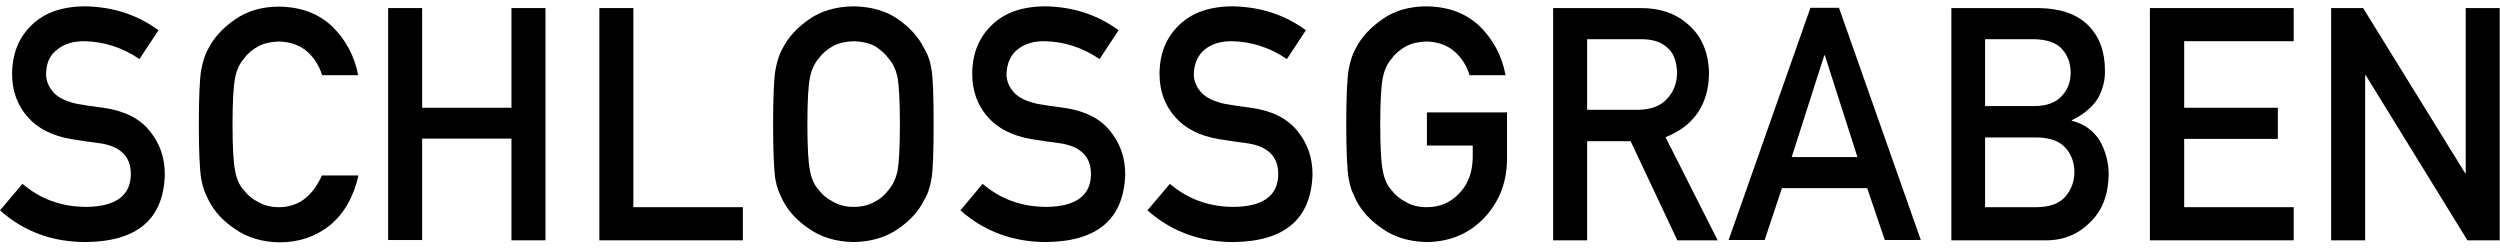
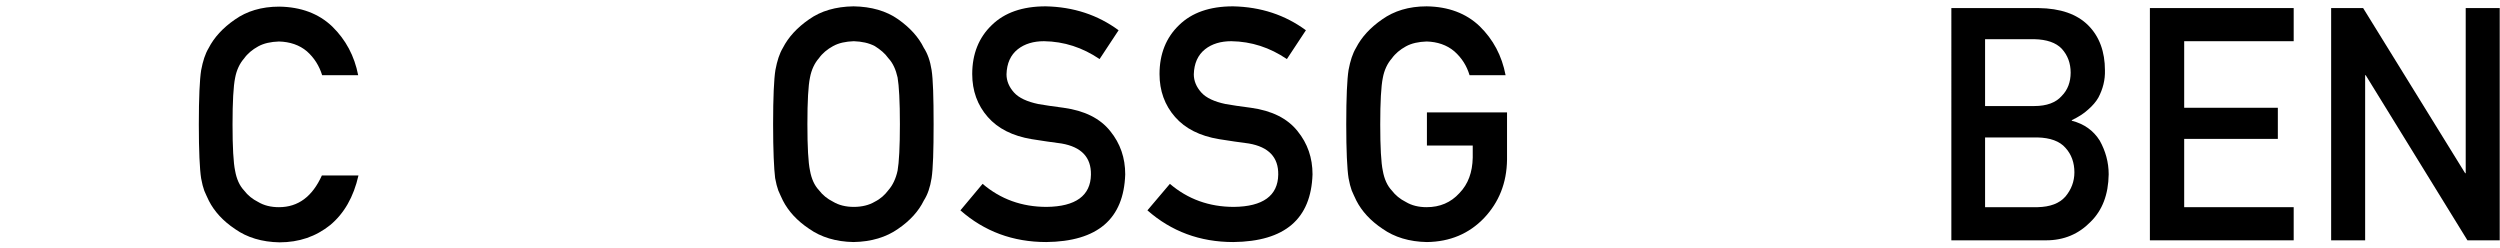
<svg xmlns="http://www.w3.org/2000/svg" version="1.1" id="Layer_1" x="0px" y="0px" viewBox="0 0 867.6 86.1" style="enable-background:new 0 0 867.6 86.1;" xml:space="preserve">
  <g>
-     <path d="M7.8,63.8c6.2,5.3,13.6,8,22.2,8c10.1-0.1,15.3-3.9,15.4-11.2c0.1-6-3.3-9.6-10.2-10.8c-3.1-0.4-6.6-0.9-10.3-1.5   c-6.7-1.1-11.8-3.7-15.3-7.7c-3.6-4.1-5.4-9.1-5.4-14.9c0-7,2.3-12.7,6.8-17c4.4-4.3,10.6-6.5,18.7-6.5c9.7,0.2,18.1,3,25.3,8.3   l-6.6,10c-5.9-4-12.3-6.1-19.3-6.2c-3.6,0-6.7,0.9-9.1,2.8C17.3,19,16,22,16,25.8c0,2.3,0.9,4.4,2.6,6.3c1.7,1.9,4.6,3.2,8.4,4   c2.1,0.4,5.1,0.8,8.8,1.3c7.3,1,12.7,3.7,16.2,8.1c3.5,4.3,5.2,9.3,5.2,15C56.8,76,47.7,83.8,29.8,84C18.2,84,8.3,80.4,0,73   L7.8,63.8z" />
    <path d="M124.4,60.9c-1.7,7.5-5,13.2-9.8,17.2c-5,4-10.8,6-17.6,6c-6.1-0.1-11.3-1.7-15.4-4.6c-4.2-2.8-7.2-6.1-9.1-9.8   c-0.6-1.2-1.1-2.4-1.6-3.5c-0.4-1.1-0.8-2.6-1.1-4.3c-0.5-3.2-0.8-9.5-0.8-18.7c0-9.4,0.3-15.6,0.8-18.8c0.6-3.2,1.4-5.7,2.6-7.7   c1.9-3.7,4.9-7,9.1-9.9c4.1-2.9,9.2-4.5,15.4-4.5c7.5,0.1,13.7,2.4,18.4,6.9c4.7,4.6,7.7,10.2,9,16.9h-12.5c-1-3.2-2.7-6-5.3-8.3   c-2.6-2.2-5.9-3.3-9.7-3.4c-2.8,0.1-5.2,0.6-7.2,1.7c-2,1.1-3.7,2.5-4.9,4.2c-1.5,1.7-2.6,4-3.1,6.7c-0.6,2.9-0.9,8.3-0.9,16.2   c0,7.9,0.3,13.3,0.9,16.1c0.5,2.8,1.5,5.1,3.1,6.8c1.3,1.7,2.9,3,4.9,4c2,1.2,4.4,1.8,7.2,1.8c6.7,0,11.6-3.7,14.9-11H124.4z" />
-     <path d="M177.5,48.1h-31v35.2h-11.8V2.8h11.8v34.6h31V2.8h11.8v80.6h-11.8V48.1z" />
-     <path d="M208,2.8h11.8v69.1h38v11.5H208V2.8z" />
    <path d="M268.3,43.1c0-9.4,0.3-15.7,0.8-18.8c0.6-3.2,1.4-5.7,2.6-7.7c1.9-3.7,4.9-7,9.1-9.9c4.1-2.9,9.2-4.4,15.4-4.5   c6.2,0.1,11.4,1.6,15.5,4.5c4.1,2.9,7.1,6.2,8.9,9.9c1.3,2,2.2,4.5,2.7,7.7c0.5,3.2,0.7,9.4,0.7,18.8c0,9.2-0.2,15.4-0.7,18.7   c-0.5,3.2-1.4,5.8-2.7,7.8c-1.8,3.7-4.8,7-8.9,9.8c-4.1,2.9-9.3,4.5-15.5,4.6c-6.1-0.1-11.3-1.7-15.4-4.6c-4.2-2.8-7.2-6.1-9.1-9.8   c-0.6-1.2-1.1-2.4-1.6-3.5c-0.4-1.1-0.8-2.6-1.1-4.3C268.6,58.5,268.3,52.3,268.3,43.1z M280.2,43.1c0,7.9,0.3,13.3,0.9,16.1   c0.5,2.8,1.5,5.1,3.1,6.8c1.3,1.7,2.9,3,4.9,4c2,1.2,4.4,1.8,7.2,1.8c2.8,0,5.3-0.6,7.3-1.8c2-1,3.5-2.4,4.7-4   c1.5-1.7,2.6-4,3.2-6.8c0.5-2.8,0.8-8.2,0.8-16.1c0-7.9-0.3-13.3-0.8-16.2c-0.6-2.7-1.6-5-3.2-6.7c-1.2-1.7-2.8-3-4.7-4.2   c-2.1-1.1-4.5-1.6-7.3-1.7c-2.8,0.1-5.2,0.6-7.2,1.7c-2,1.1-3.7,2.5-4.9,4.2c-1.5,1.7-2.6,4-3.1,6.7   C280.5,29.7,280.2,35.1,280.2,43.1z" />
    <path d="M341,63.8c6.2,5.3,13.6,8,22.2,8c10.1-0.1,15.3-3.9,15.4-11.2c0.1-6-3.3-9.6-10.2-10.8c-3.1-0.4-6.6-0.9-10.3-1.5   c-6.7-1.1-11.8-3.7-15.3-7.7c-3.6-4.1-5.4-9.1-5.4-14.9c0-7,2.3-12.7,6.8-17c4.4-4.3,10.6-6.5,18.7-6.5c9.7,0.2,18.1,3,25.3,8.3   l-6.6,10c-5.9-4-12.3-6.1-19.3-6.2c-3.6,0-6.7,0.9-9.1,2.8c-2.5,2-3.8,4.9-3.9,8.7c0,2.3,0.9,4.4,2.6,6.3c1.7,1.9,4.6,3.2,8.4,4   c2.1,0.4,5.1,0.8,8.8,1.3c7.3,1,12.7,3.7,16.2,8.1c3.5,4.3,5.2,9.3,5.2,15C390,76,380.9,83.8,363.1,84c-11.6,0-21.5-3.7-29.8-11   L341,63.8z" />
    <path d="M406,63.8c6.2,5.3,13.6,8,22.2,8c10.1-0.1,15.3-3.9,15.4-11.2c0.1-6-3.3-9.6-10.2-10.8c-3.1-0.4-6.6-0.9-10.3-1.5   c-6.7-1.1-11.8-3.7-15.3-7.7c-3.6-4.1-5.4-9.1-5.4-14.9c0-7,2.3-12.7,6.8-17c4.4-4.3,10.6-6.5,18.7-6.5c9.7,0.2,18.1,3,25.3,8.3   l-6.6,10c-5.9-4-12.3-6.1-19.3-6.2c-3.6,0-6.7,0.9-9.1,2.8c-2.5,2-3.8,4.9-3.9,8.7c0,2.3,0.9,4.4,2.6,6.3c1.7,1.9,4.6,3.2,8.4,4   c2.1,0.4,5.1,0.8,8.8,1.3c7.3,1,12.7,3.7,16.2,8.1c3.5,4.3,5.2,9.3,5.2,15C455,76,445.9,83.8,428,84c-11.6,0-21.5-3.7-29.8-11   L406,63.8z" />
    <path d="M495.2,39H523v16.4c-0.1,8.1-2.8,14.8-8,20.3c-5.2,5.4-11.8,8.2-19.8,8.3c-6.1-0.1-11.3-1.7-15.4-4.6   c-4.2-2.8-7.2-6.1-9.1-9.8c-0.6-1.2-1.1-2.4-1.6-3.5c-0.4-1.1-0.8-2.6-1.1-4.3c-0.5-3.2-0.8-9.5-0.8-18.7c0-9.4,0.3-15.6,0.8-18.8   c0.6-3.2,1.4-5.7,2.6-7.7c1.9-3.7,4.9-7,9.1-9.9c4.1-2.9,9.2-4.5,15.4-4.5c7.5,0.1,13.7,2.4,18.4,6.9c4.7,4.6,7.7,10.2,9,17H510   c-1-3.3-2.7-6-5.3-8.3c-2.6-2.2-5.9-3.3-9.6-3.4c-2.8,0.1-5.2,0.6-7.2,1.7c-2,1.1-3.7,2.5-4.9,4.2c-1.5,1.7-2.6,4-3.1,6.7   c-0.6,2.9-0.9,8.3-0.9,16.2c0,7.9,0.3,13.3,0.9,16.1c0.5,2.8,1.5,5.1,3.1,6.8c1.3,1.7,2.9,3,4.9,4c2,1.2,4.4,1.8,7.2,1.8   c4.6,0,8.4-1.6,11.4-4.9c3-3.1,4.5-7.2,4.6-12.3v-4.2h-15.9V39z" />
-     <path d="M539,2.8h30.5c6.5,0,11.8,1.8,15.9,5.3c4.9,4,7.5,9.7,7.7,17.2c-0.1,10.9-5.2,18.4-15.1,22.3l18.1,35.8h-14l-16.2-34.4   h-15.1v34.4H539V2.8z M550.8,38.1h17.9c4.4-0.1,7.8-1.4,10-4c2.2-2.4,3.3-5.4,3.3-8.9c-0.1-4.2-1.4-7.3-3.9-9.1   c-2-1.7-4.9-2.5-8.7-2.5h-18.6V38.1z" />
-     <path d="M648,65.3h-29.6l-6,18h-12.5l28.4-80.6h9.9l28.4,80.6h-12.5L648,65.3z M644.6,54.5l-11.3-35.3h-0.2l-11.3,35.3H644.6z" />
    <path d="M677.1,2.8h30.3c7.7,0.1,13.4,2.1,17.3,6c3.9,3.9,5.8,9.2,5.8,15.6c0.1,3.3-0.7,6.5-2.3,9.5c-0.8,1.4-2,2.8-3.5,4.1   c-1.5,1.4-3.4,2.6-5.7,3.7v0.2c4.3,1.1,7.5,3.4,9.7,6.9c2,3.6,3.1,7.5,3.1,11.7c-0.1,7-2.2,12.5-6.3,16.5   c-4.1,4.2-9.2,6.4-15.4,6.4h-32.9V2.8z M688.9,13.6v23.2H706c4.3,0,7.5-1.2,9.5-3.5c2.1-2.1,3.1-4.9,3.1-8.1s-1-6-3.1-8.3   c-2-2.1-5.2-3.2-9.5-3.3H688.9z M688.9,47.6v24.3h18.2c4.4-0.1,7.6-1.3,9.7-3.7c2-2.4,3.1-5.2,3.1-8.4c0-3.3-1-6.2-3.1-8.5   c-2-2.3-5.3-3.5-9.7-3.6H688.9z" />
    <path d="M746.1,2.8H796v11.5h-38v23.1h32.5v10.8h-32.5v23.7h38v11.5h-49.9V2.8z" />
    <path d="M809,2.8h11.1l35.4,57.3h0.2V2.8h11.8v80.6h-11.2l-35.3-57.3h-0.2v57.3H809V2.8z" />
  </g>
</svg>